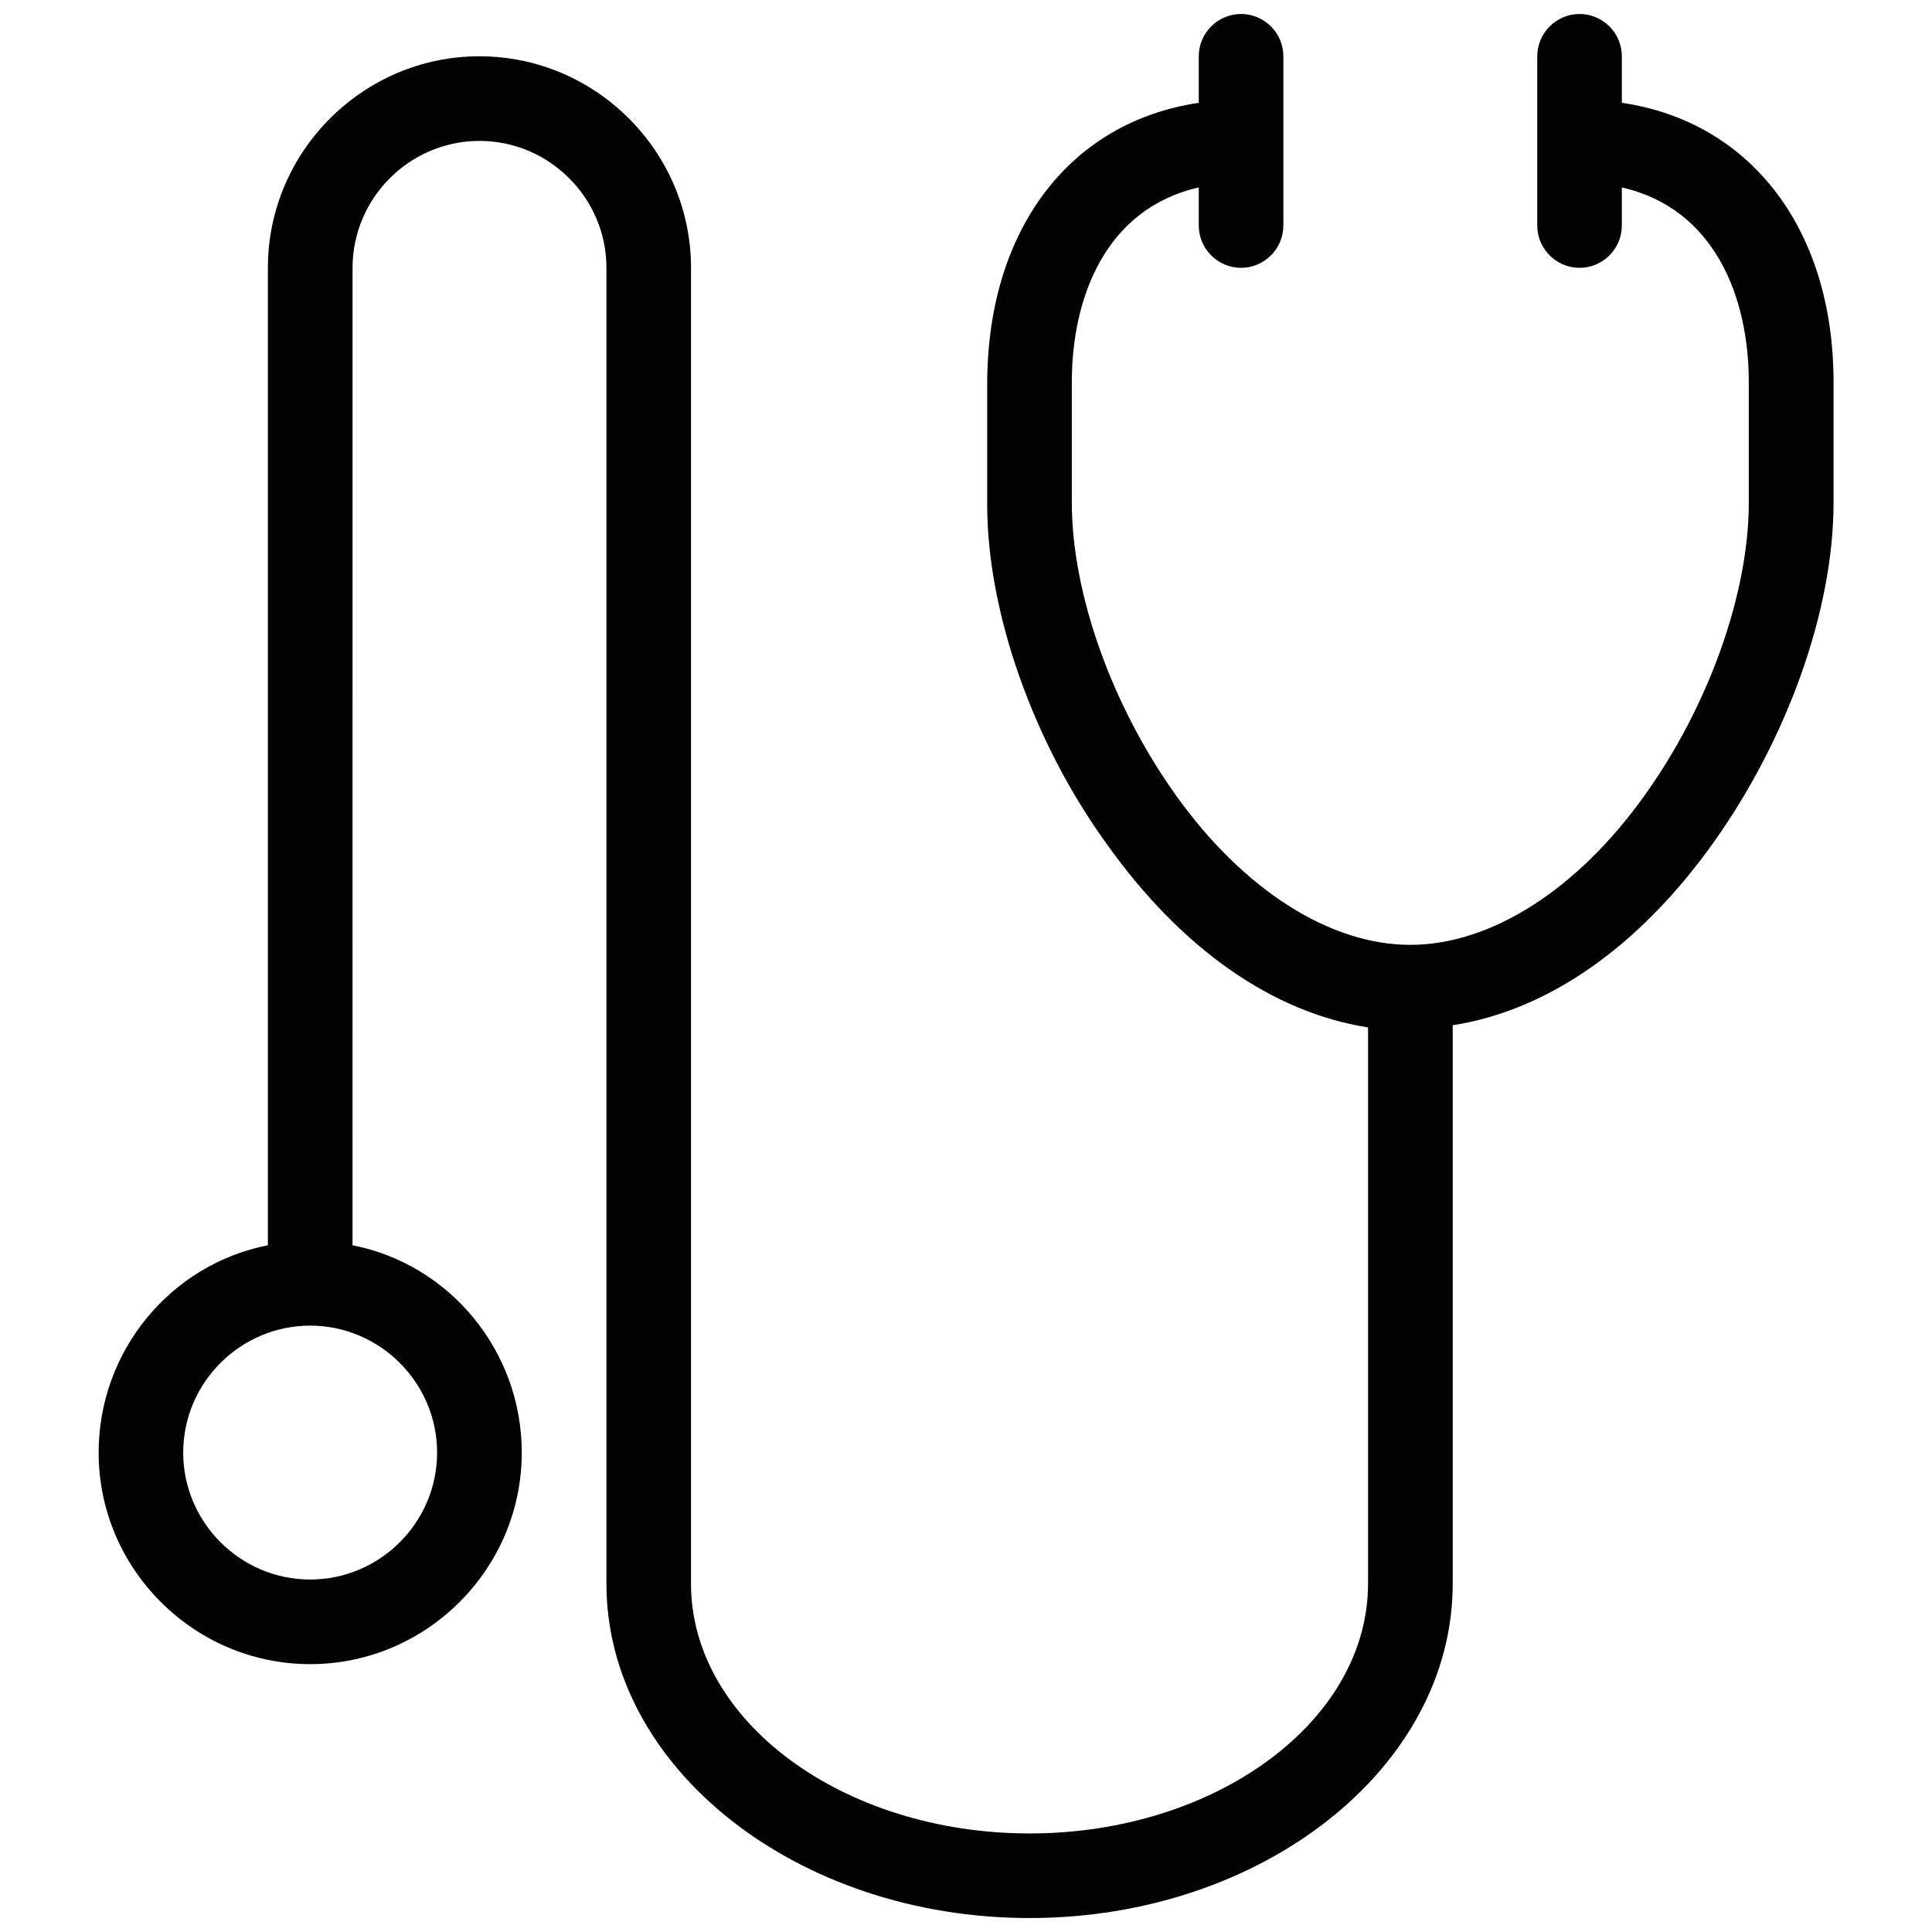
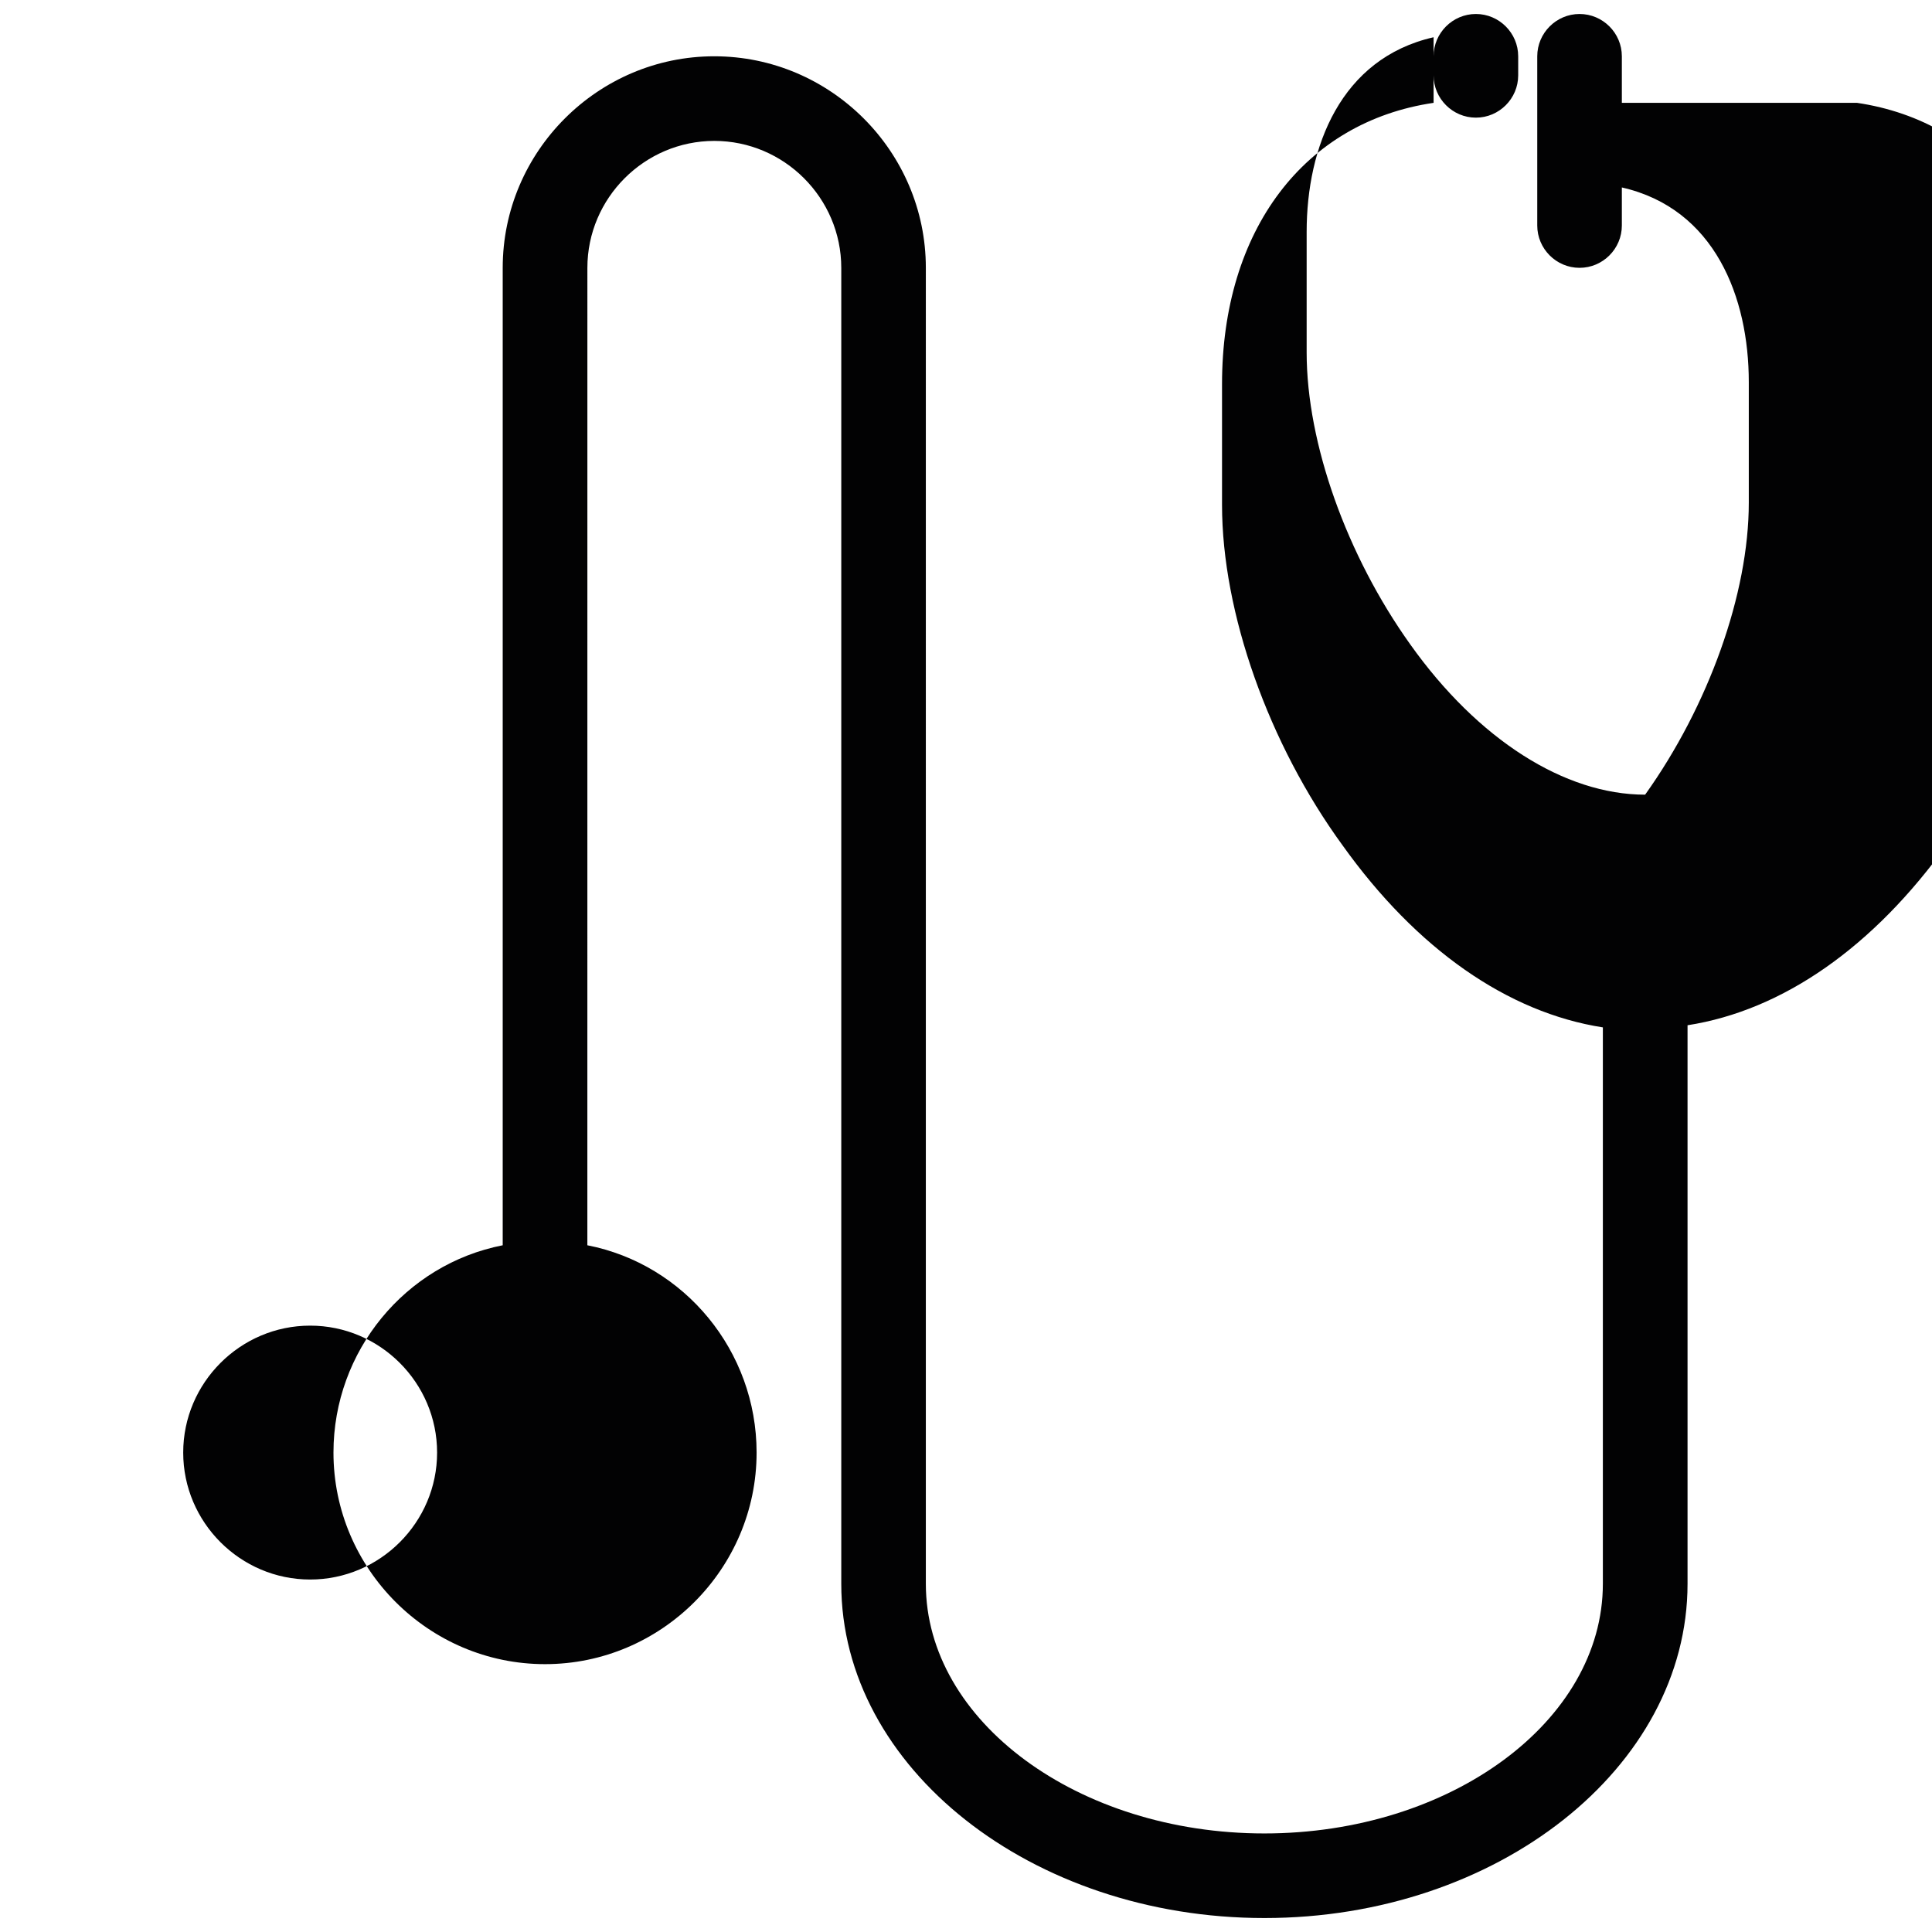
<svg xmlns="http://www.w3.org/2000/svg" id="Слой_1" x="0px" y="0px" width="75px" height="75px" viewBox="0 0 75 75" xml:space="preserve">
-   <path fill="#020203" d="M62.96,3.991V2.185c0-0.903-0.739-1.642-1.642-1.642 c-0.903,0-1.642,0.739-1.642,1.642v6.57c0,0.903,0.739,1.642,1.642,1.642 c0.903,0,1.642-0.739,1.642-1.642V7.277c3.614,0.822,4.928,4.271,4.928,7.556 v4.682c0,3.531-1.561,7.885-4.024,11.334c-2.628,3.695-5.996,5.83-9.116,5.83 c-3.121,0-6.488-2.135-9.116-5.831c-2.464-3.449-4.024-7.802-4.024-11.334v-4.682 c0-3.285,1.314-6.735,4.928-7.556v1.479c0,0.903,0.739,1.642,1.642,1.642 c0.903,0,1.642-0.739,1.642-1.642V2.185c0-0.903-0.739-1.642-1.642-1.642 c-0.903,0-1.642,0.739-1.642,1.642v1.807c-5.01,0.739-8.213,4.928-8.213,10.923 v4.682c0,4.188,1.807,9.281,4.682,13.223c2.875,4.024,6.406,6.488,10.102,7.063 v21.6c-0.001,5.338-5.914,9.691-13.141,9.691 c-7.227,0-13.141-4.353-13.141-9.691V10.398c0-4.517-3.696-8.213-8.213-8.213 s-8.213,3.696-8.213,8.213v37.943c-3.778,0.739-6.57,4.106-6.57,8.048 c0,4.517,3.696,8.213,8.213,8.213s8.213-3.696,8.213-8.213 c0-3.942-2.792-7.309-6.57-8.048l0.001-37.943c0-2.71,2.218-4.928,4.928-4.928 s4.928,2.218,4.928,4.928v51.084c-0.001,7.145,7.391,12.976,16.426,12.976 c9.034,0,16.426-5.831,16.426-12.976v-21.682c3.696-0.575,7.227-3.039,10.102-7.063 c2.875-4.024,4.682-9.034,4.682-13.223v-4.682c0-5.913-3.203-10.102-8.213-10.841 L62.96,3.991z M16.968,56.389c0,2.71-2.218,4.928-4.928,4.928 c-2.71,0-4.928-2.218-4.928-4.928c0-2.71,2.218-4.928,4.928-4.928 C14.75,51.461,16.968,53.679,16.968,56.389z" />
+   <path fill="#020203" d="M62.96,3.991V2.185c0-0.903-0.739-1.642-1.642-1.642 c-0.903,0-1.642,0.739-1.642,1.642v6.57c0,0.903,0.739,1.642,1.642,1.642 c0.903,0,1.642-0.739,1.642-1.642V7.277c3.614,0.822,4.928,4.271,4.928,7.556 v4.682c0,3.531-1.561,7.885-4.024,11.334c-3.121,0-6.488-2.135-9.116-5.831c-2.464-3.449-4.024-7.802-4.024-11.334v-4.682 c0-3.285,1.314-6.735,4.928-7.556v1.479c0,0.903,0.739,1.642,1.642,1.642 c0.903,0,1.642-0.739,1.642-1.642V2.185c0-0.903-0.739-1.642-1.642-1.642 c-0.903,0-1.642,0.739-1.642,1.642v1.807c-5.01,0.739-8.213,4.928-8.213,10.923 v4.682c0,4.188,1.807,9.281,4.682,13.223c2.875,4.024,6.406,6.488,10.102,7.063 v21.6c-0.001,5.338-5.914,9.691-13.141,9.691 c-7.227,0-13.141-4.353-13.141-9.691V10.398c0-4.517-3.696-8.213-8.213-8.213 s-8.213,3.696-8.213,8.213v37.943c-3.778,0.739-6.57,4.106-6.57,8.048 c0,4.517,3.696,8.213,8.213,8.213s8.213-3.696,8.213-8.213 c0-3.942-2.792-7.309-6.57-8.048l0.001-37.943c0-2.71,2.218-4.928,4.928-4.928 s4.928,2.218,4.928,4.928v51.084c-0.001,7.145,7.391,12.976,16.426,12.976 c9.034,0,16.426-5.831,16.426-12.976v-21.682c3.696-0.575,7.227-3.039,10.102-7.063 c2.875-4.024,4.682-9.034,4.682-13.223v-4.682c0-5.913-3.203-10.102-8.213-10.841 L62.96,3.991z M16.968,56.389c0,2.71-2.218,4.928-4.928,4.928 c-2.71,0-4.928-2.218-4.928-4.928c0-2.71,2.218-4.928,4.928-4.928 C14.75,51.461,16.968,53.679,16.968,56.389z" />
</svg>